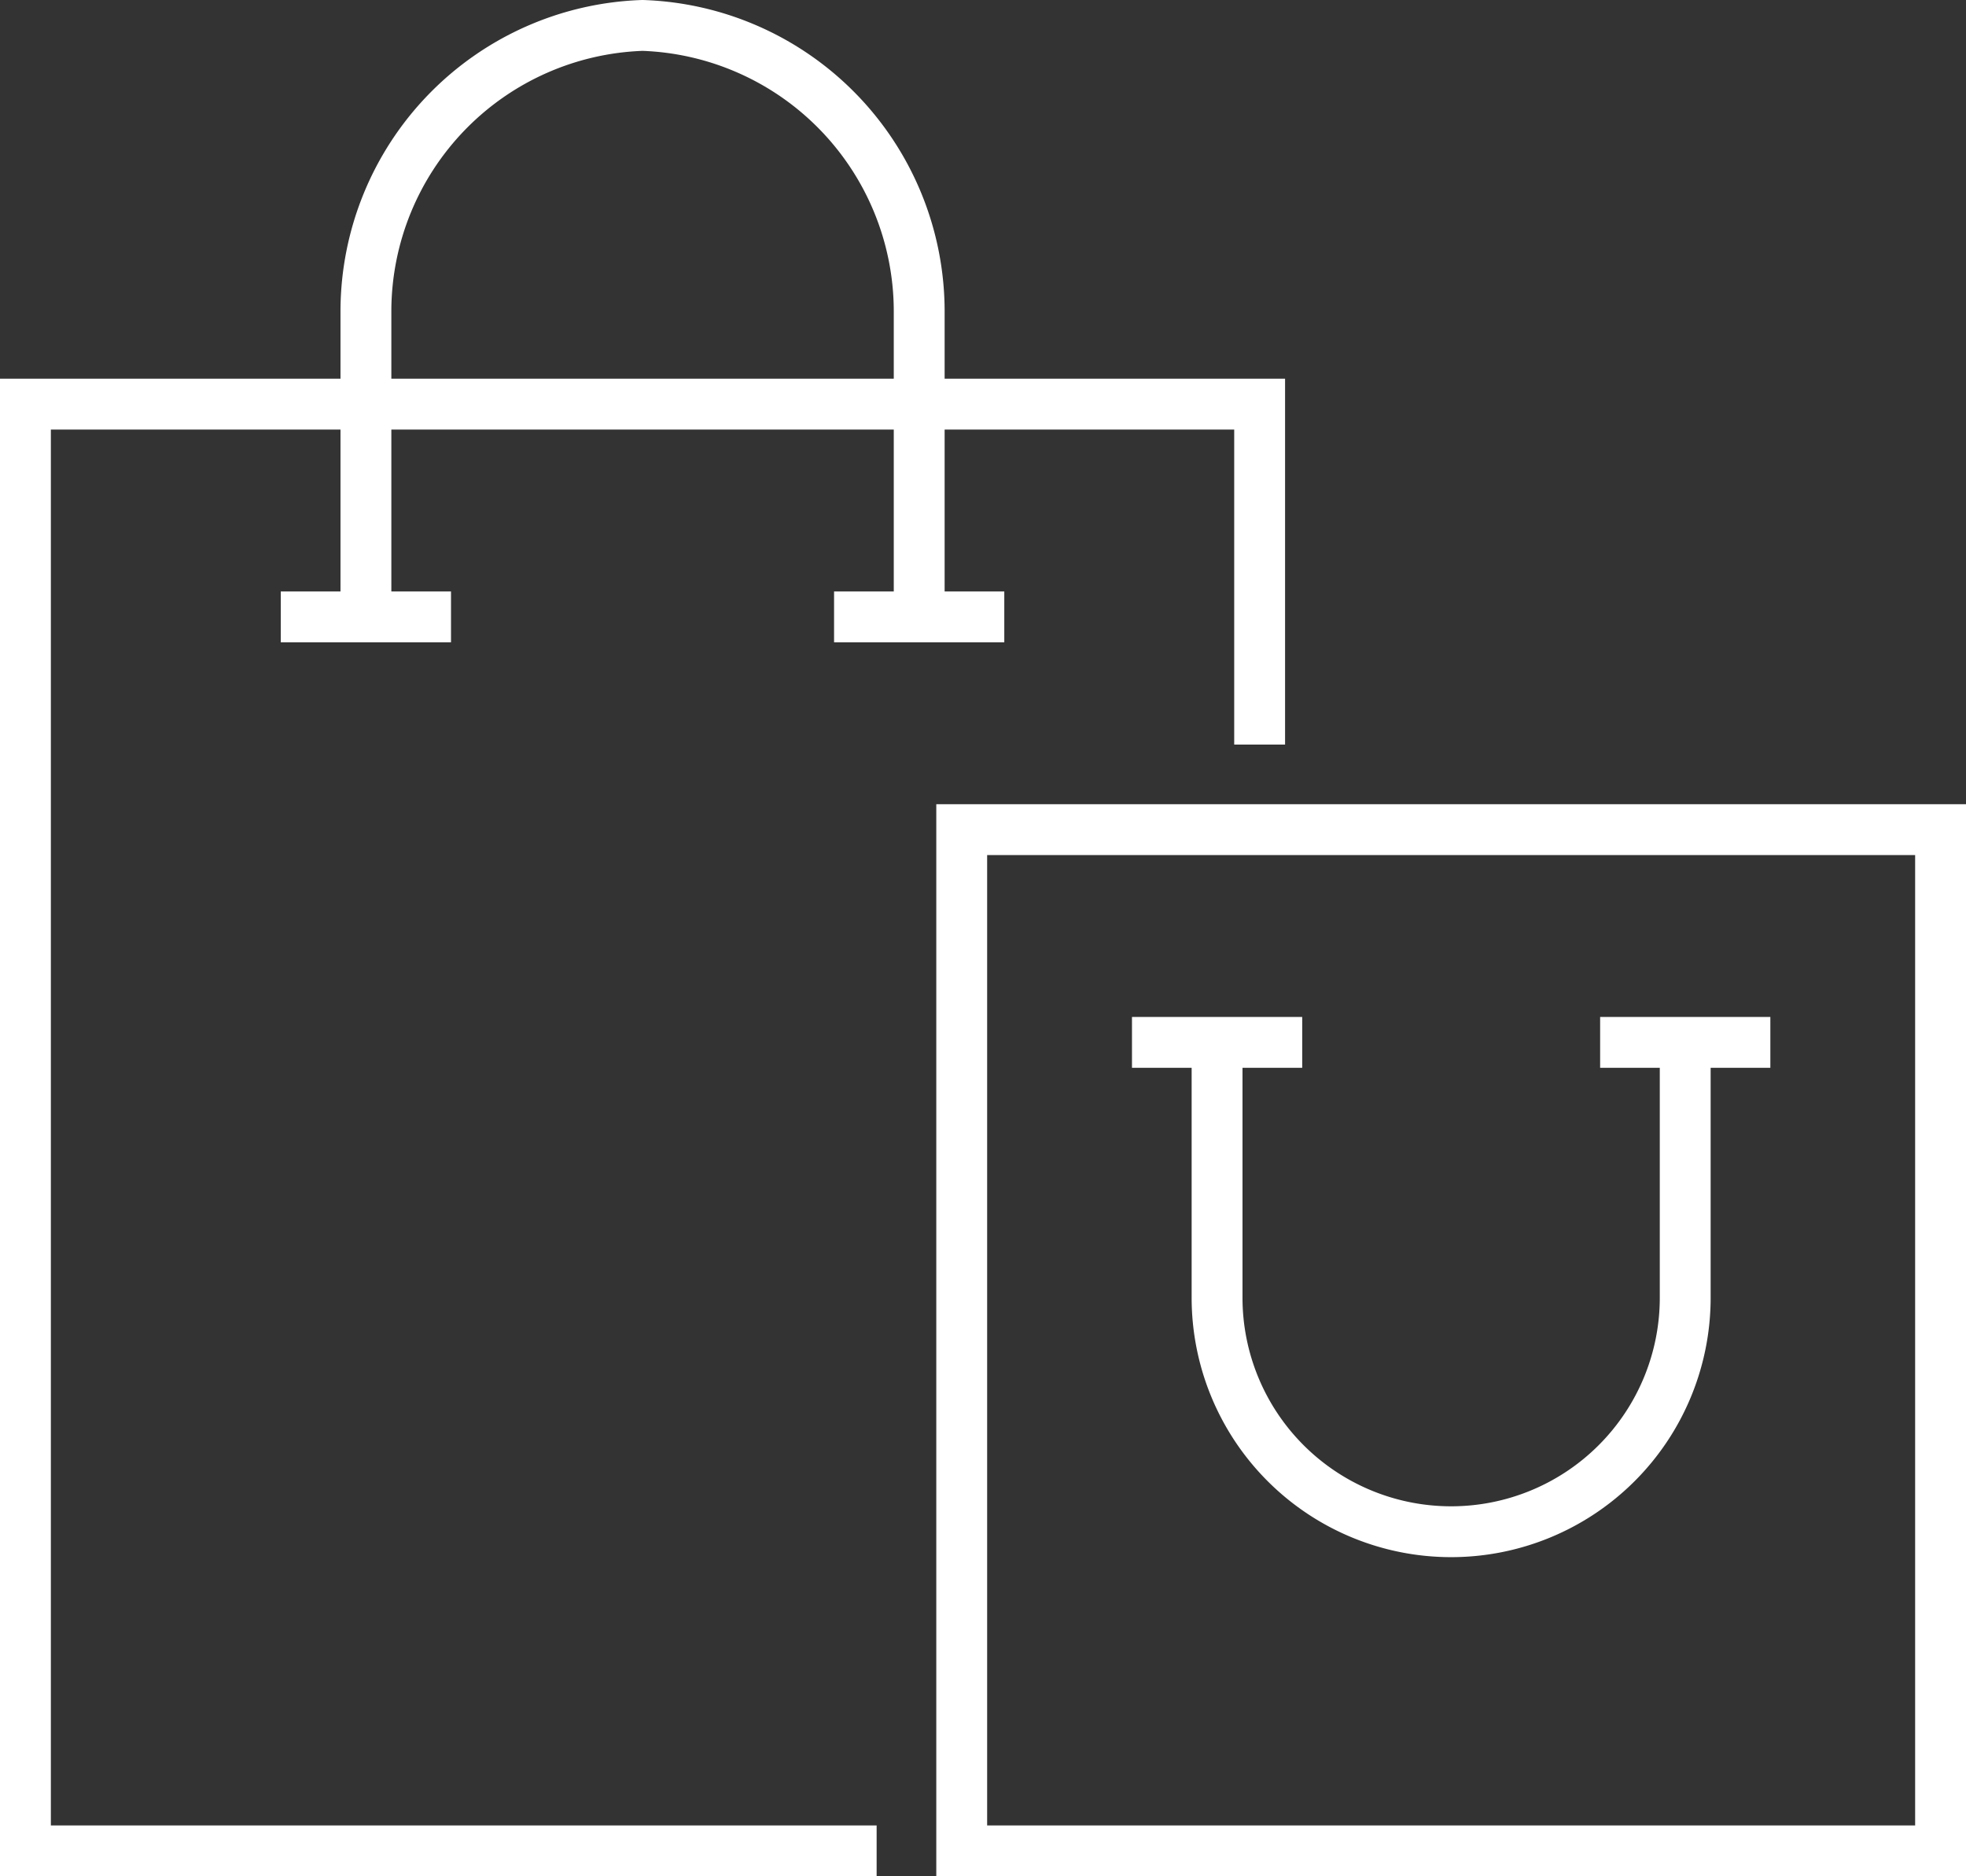
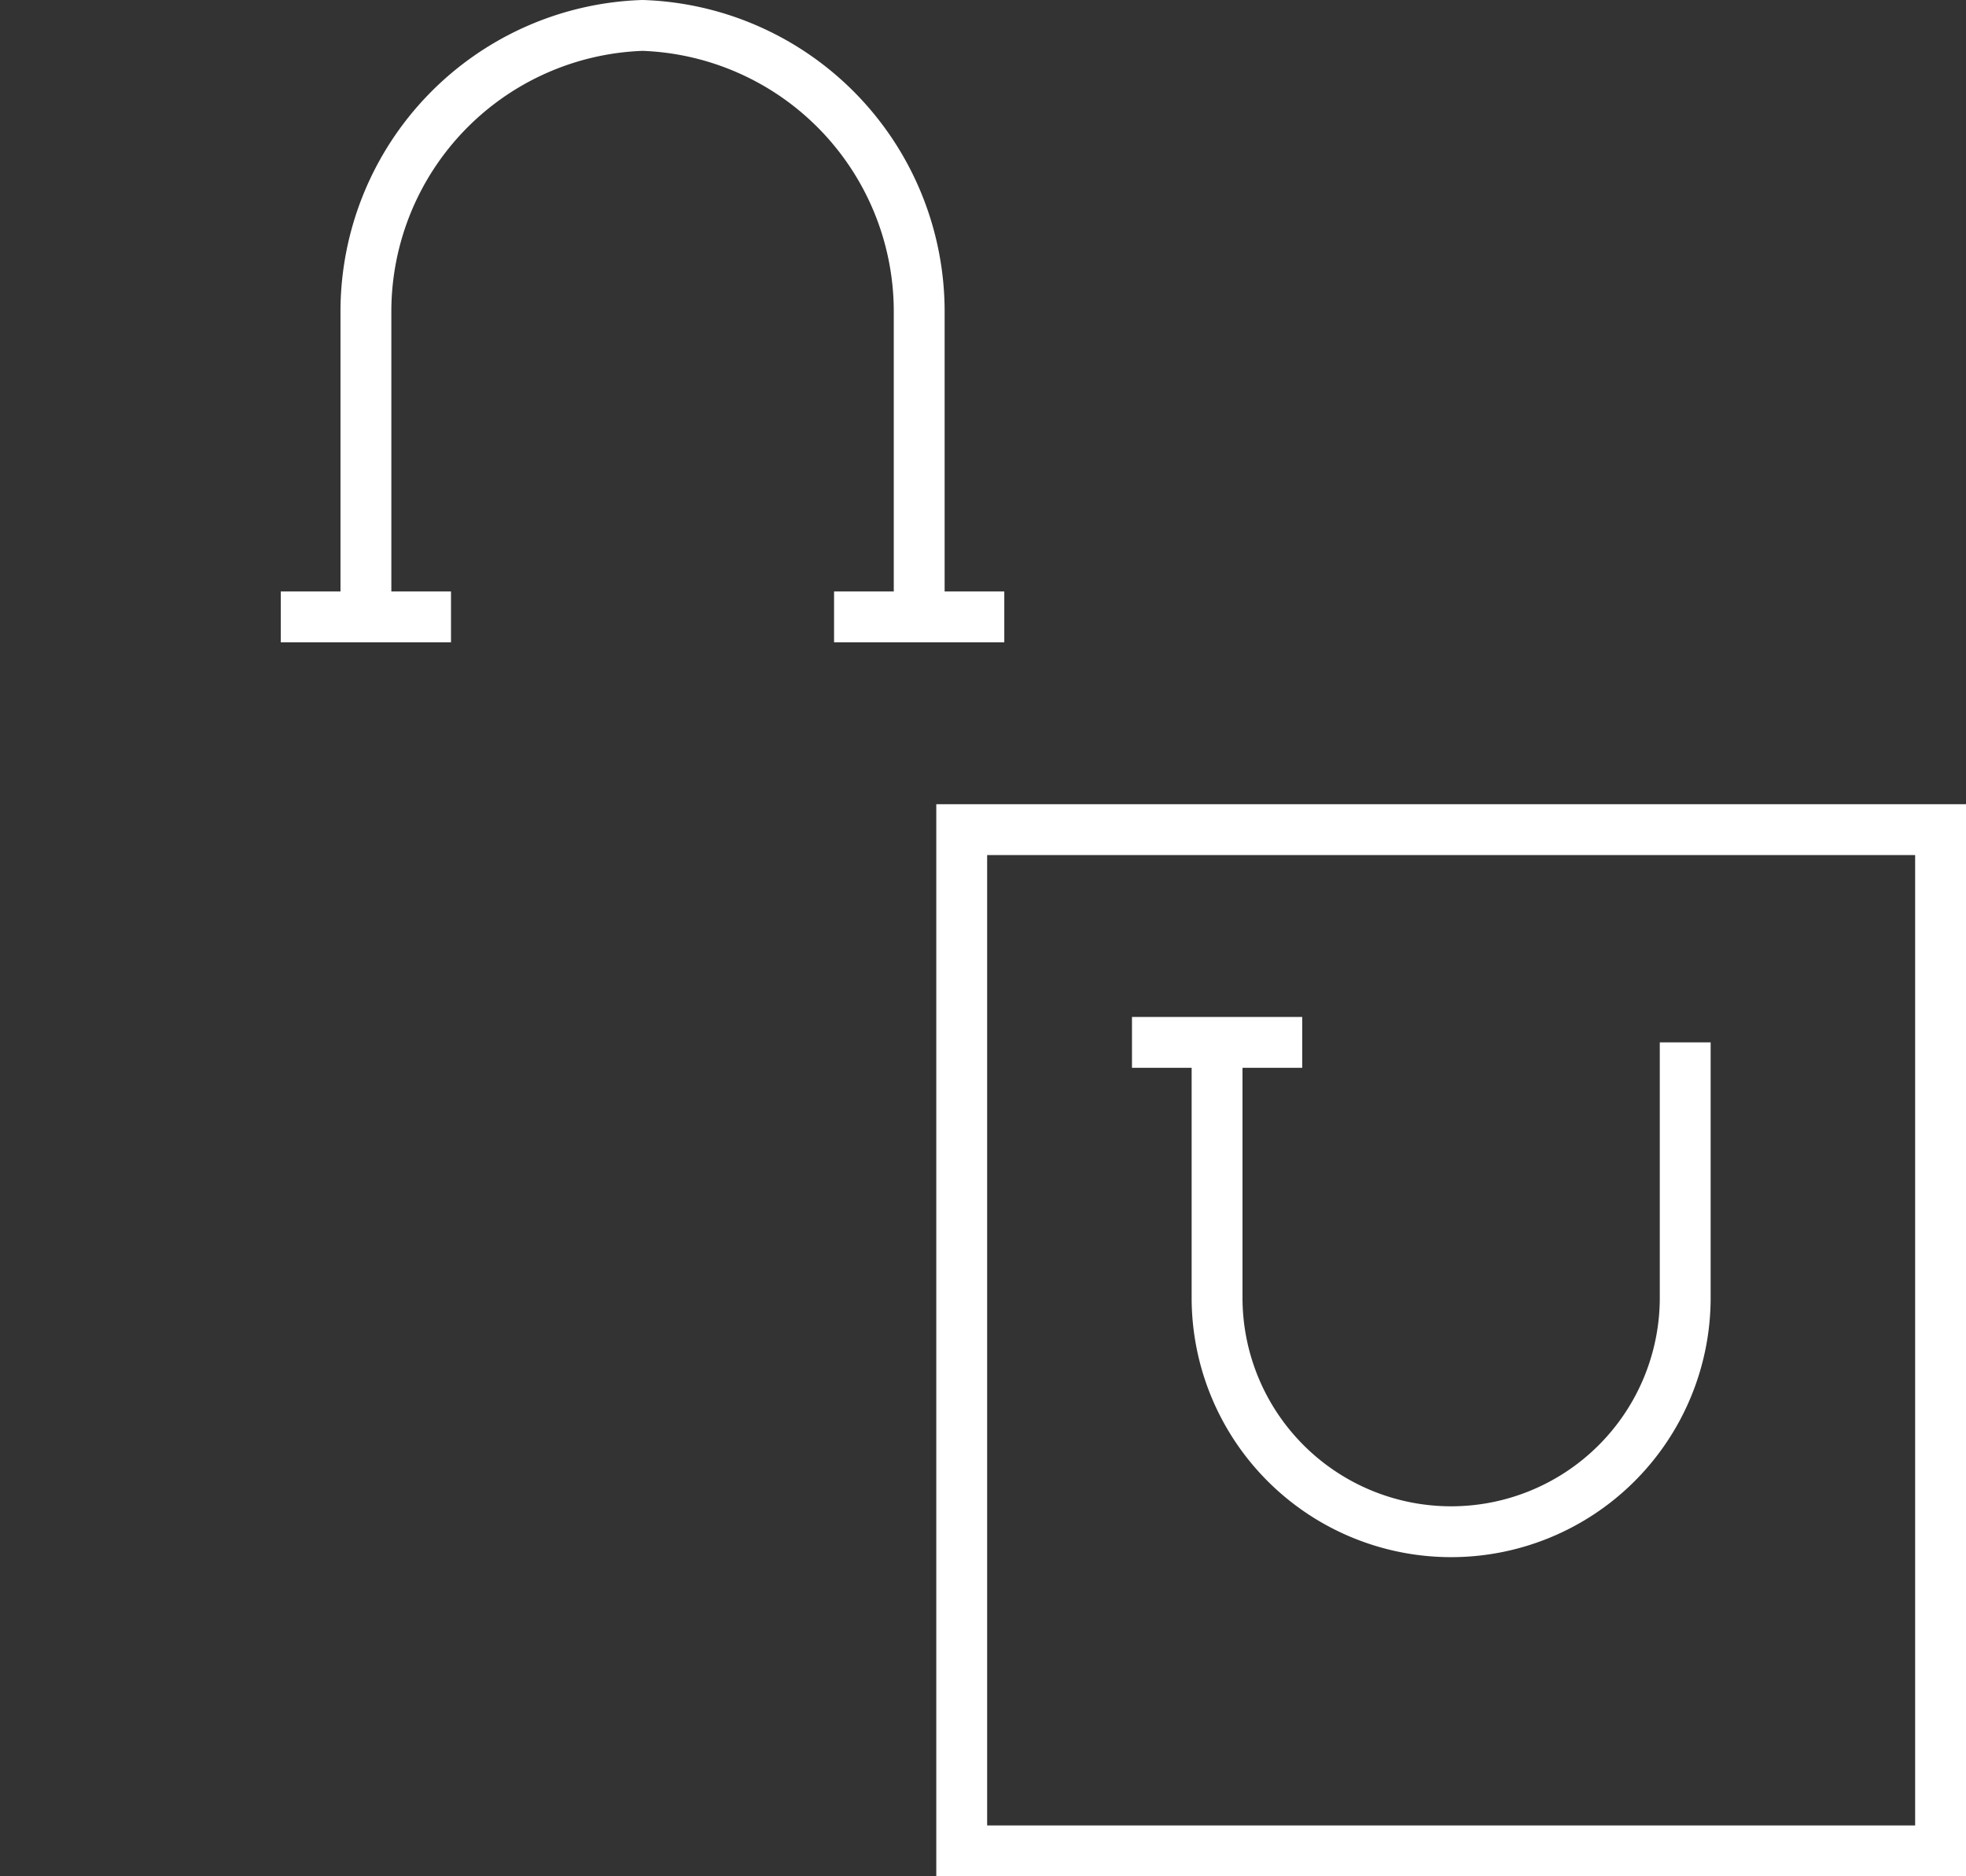
<svg xmlns="http://www.w3.org/2000/svg" width="38.657" height="36.9" viewBox="0 0 38.657 36.9">
  <rect x="0" y="0" width="38.657" height="36.9" fill="#333333" stroke="none" />
  <g id="Group_327" data-name="Group 327" transform="translate(-0.5 -0.5)">
-     <path id="Path_161" data-name="Path 161" d="M25.268,16.595V9.9H1V38.352H17.737" transform="translate(0 -1.452)" fill="none" stroke="#fff" stroke-miterlimit="10" stroke-width="1" />
    <rect id="Rectangle_46" data-name="Rectangle 46" width="19.247" height="20.084" transform="translate(19.41 16.816)" fill="none" stroke="#fff" stroke-miterlimit="10" stroke-width="1" />
    <path id="Path_162" data-name="Path 162" d="M38.205,24.9v5.021a4.6,4.6,0,1,1-9.205,0V24.9" transform="translate(-4.569 -3.9)" fill="none" stroke="#fff" stroke-miterlimit="10" stroke-width="1" />
    <line id="Line_9" data-name="Line 9" x1="3.347" transform="translate(22.758 21)" fill="none" stroke="#fff" stroke-miterlimit="10" stroke-width="1" />
-     <line id="Line_10" data-name="Line 10" x1="3.347" transform="translate(31.963 21)" fill="none" stroke="#fff" stroke-miterlimit="10" stroke-width="1" />
    <path id="Path_163" data-name="Path 163" d="M19.879,12.632V6.607A5.63,5.63,0,0,0,14.439,1,5.63,5.63,0,0,0,9,6.607v6.025" transform="translate(-1.305)" fill="none" stroke="#fff" stroke-miterlimit="10" stroke-width="1" />
    <line id="Line_11" data-name="Line 11" x1="3.347" transform="translate(6.021 12.632)" fill="none" stroke="#fff" stroke-miterlimit="10" stroke-width="1" />
    <line id="Line_12" data-name="Line 12" x1="3.347" transform="translate(16.9 12.632)" fill="none" stroke="#fff" stroke-miterlimit="10" stroke-width="1" />
  </g>
</svg>